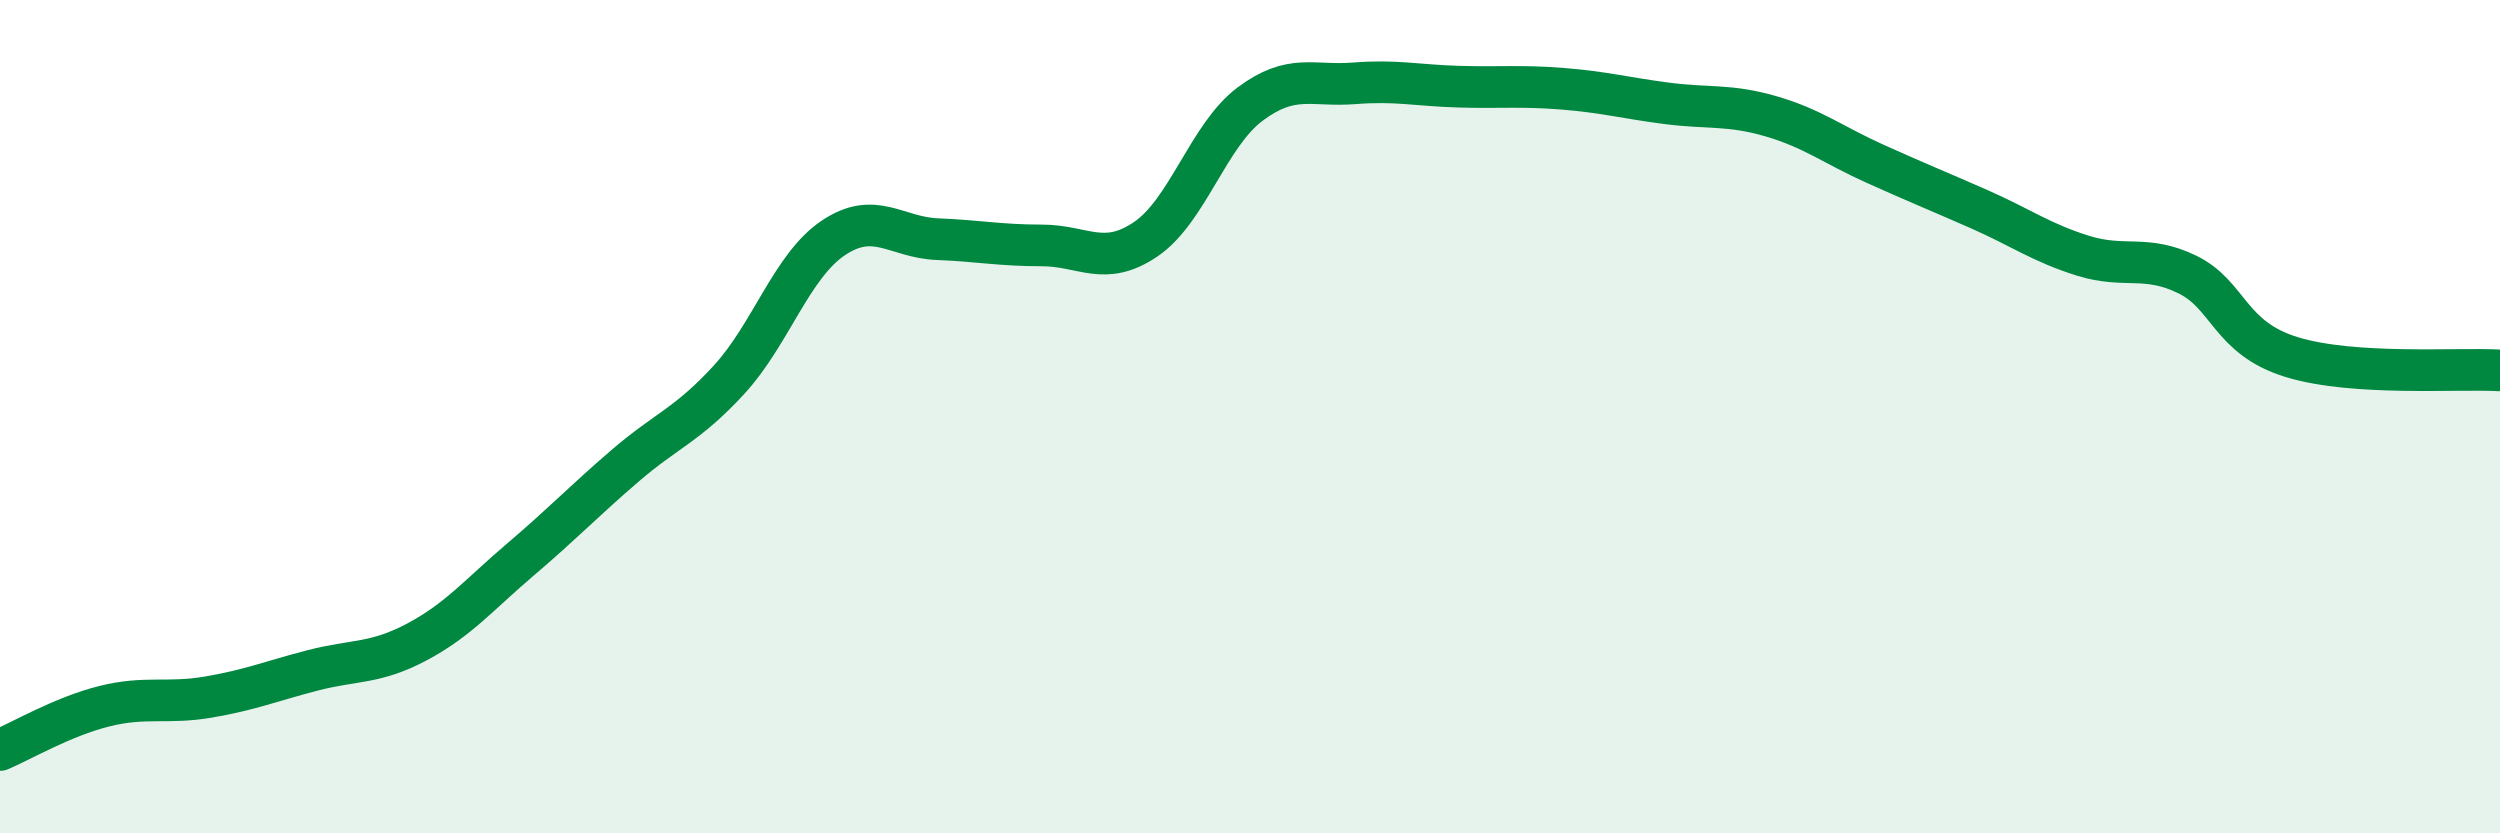
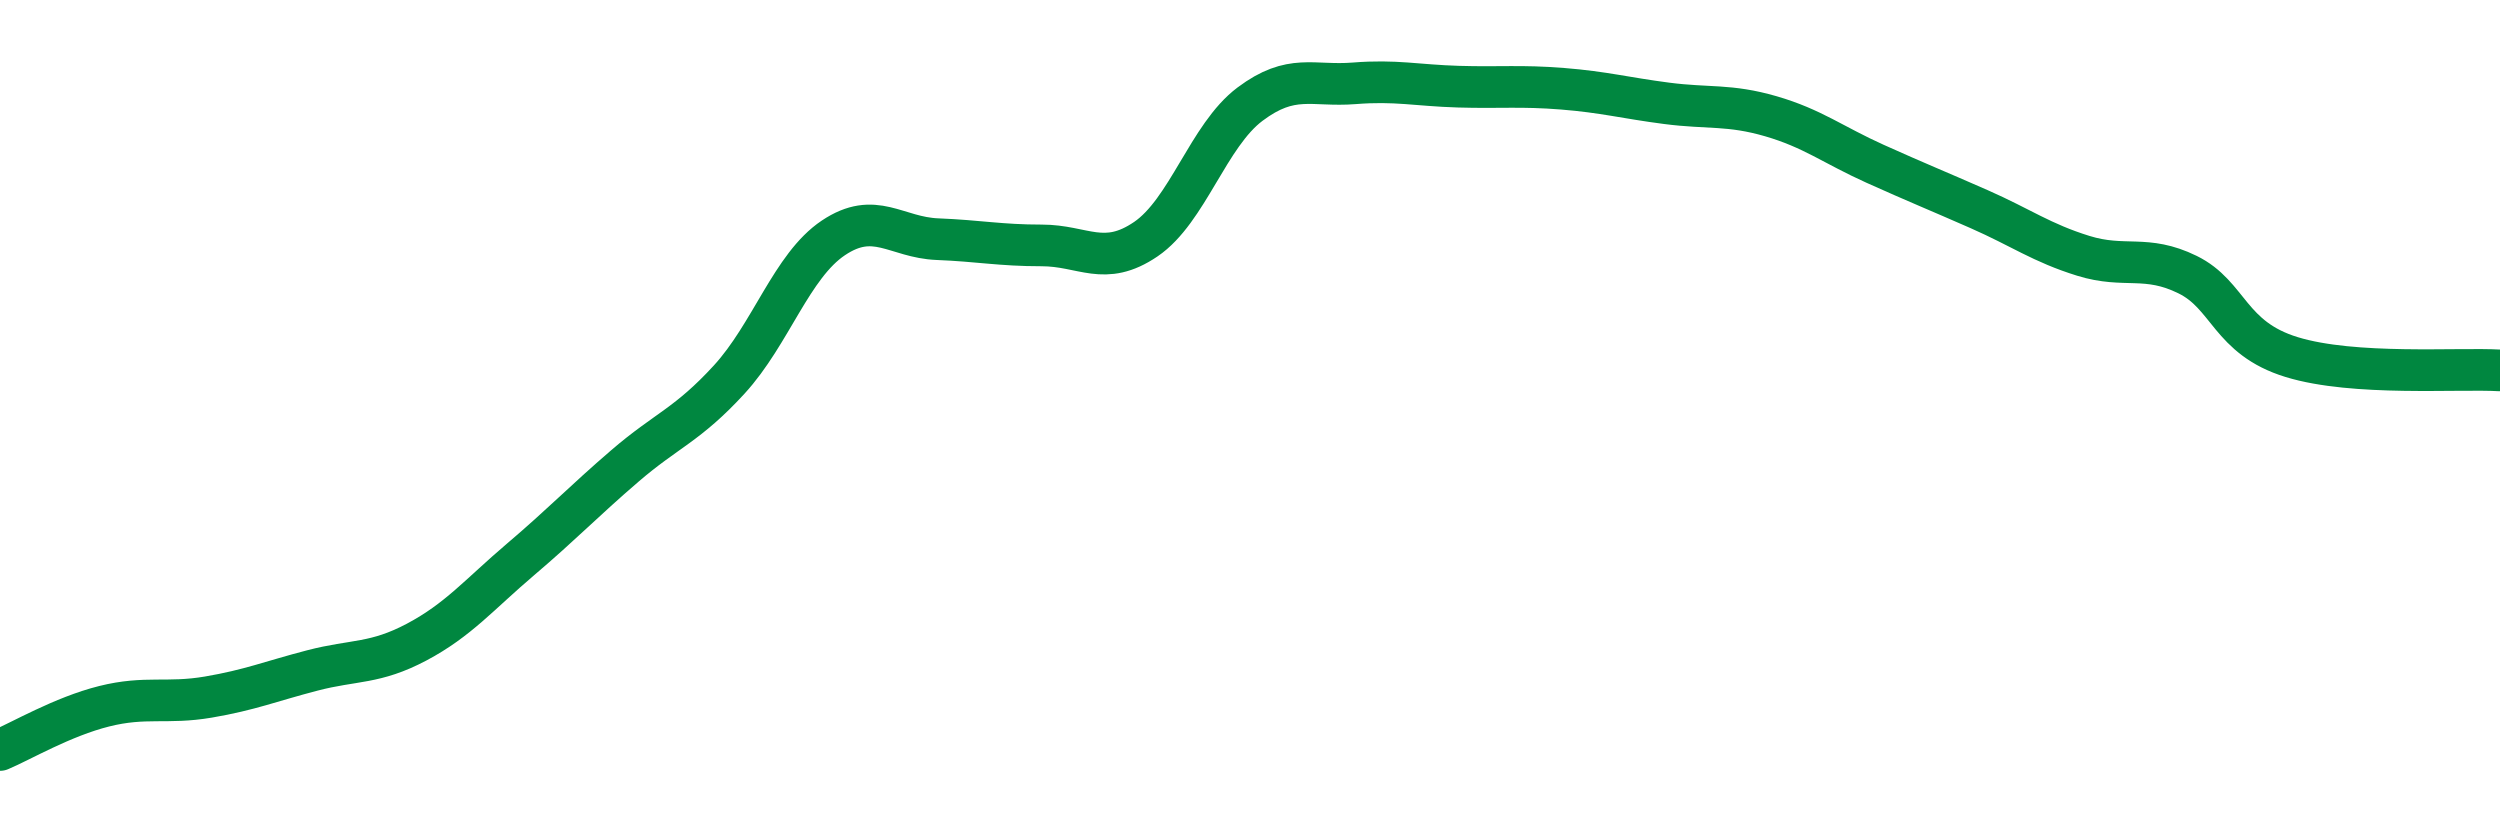
<svg xmlns="http://www.w3.org/2000/svg" width="60" height="20" viewBox="0 0 60 20">
-   <path d="M 0,18 C 0.5,17.79 1.5,17.2 2.5,16.95 C 3.5,16.7 4,16.9 5,16.73 C 6,16.56 6.5,16.35 7.5,16.09 C 8.5,15.83 9,15.94 10,15.41 C 11,14.88 11.5,14.27 12.5,13.42 C 13.5,12.57 14,12.04 15,11.18 C 16,10.32 16.5,10.2 17.5,9.11 C 18.5,8.02 19,6.38 20,5.71 C 21,5.04 21.5,5.7 22.5,5.74 C 23.5,5.78 24,5.89 25,5.89 C 26,5.89 26.5,6.42 27.5,5.74 C 28.5,5.06 29,3.25 30,2.5 C 31,1.75 31.5,2.08 32.5,2 C 33.5,1.92 34,2.05 35,2.08 C 36,2.11 36.5,2.05 37.5,2.13 C 38.5,2.21 39,2.35 40,2.48 C 41,2.61 41.5,2.5 42.5,2.79 C 43.5,3.08 44,3.48 45,3.93 C 46,4.38 46.5,4.58 47.5,5.02 C 48.5,5.46 49,5.83 50,6.14 C 51,6.45 51.5,6.1 52.5,6.59 C 53.5,7.08 53.5,8.11 55,8.57 C 56.5,9.03 59,8.83 60,8.89L60 20L0 20Z" fill="#008740" opacity="0.1" stroke-linecap="round" stroke-linejoin="round" />
  <path d="M 0,18 C 0.5,17.79 1.5,17.2 2.5,16.95 C 3.5,16.7 4,16.9 5,16.73 C 6,16.56 6.5,16.35 7.5,16.09 C 8.5,15.83 9,15.94 10,15.41 C 11,14.88 11.5,14.27 12.5,13.42 C 13.5,12.57 14,12.04 15,11.18 C 16,10.32 16.5,10.2 17.5,9.11 C 18.5,8.02 19,6.38 20,5.71 C 21,5.04 21.5,5.7 22.5,5.74 C 23.5,5.78 24,5.89 25,5.89 C 26,5.89 26.5,6.42 27.5,5.74 C 28.5,5.06 29,3.25 30,2.5 C 31,1.75 31.5,2.08 32.5,2 C 33.5,1.92 34,2.05 35,2.08 C 36,2.11 36.5,2.05 37.5,2.13 C 38.5,2.21 39,2.35 40,2.48 C 41,2.61 41.5,2.5 42.5,2.79 C 43.5,3.08 44,3.48 45,3.93 C 46,4.38 46.5,4.58 47.5,5.02 C 48.5,5.46 49,5.83 50,6.14 C 51,6.45 51.5,6.1 52.5,6.59 C 53.5,7.08 53.5,8.11 55,8.57 C 56.5,9.03 59,8.83 60,8.89" stroke="#008740" stroke-width="1" fill="none" stroke-linecap="round" stroke-linejoin="round" />
</svg>